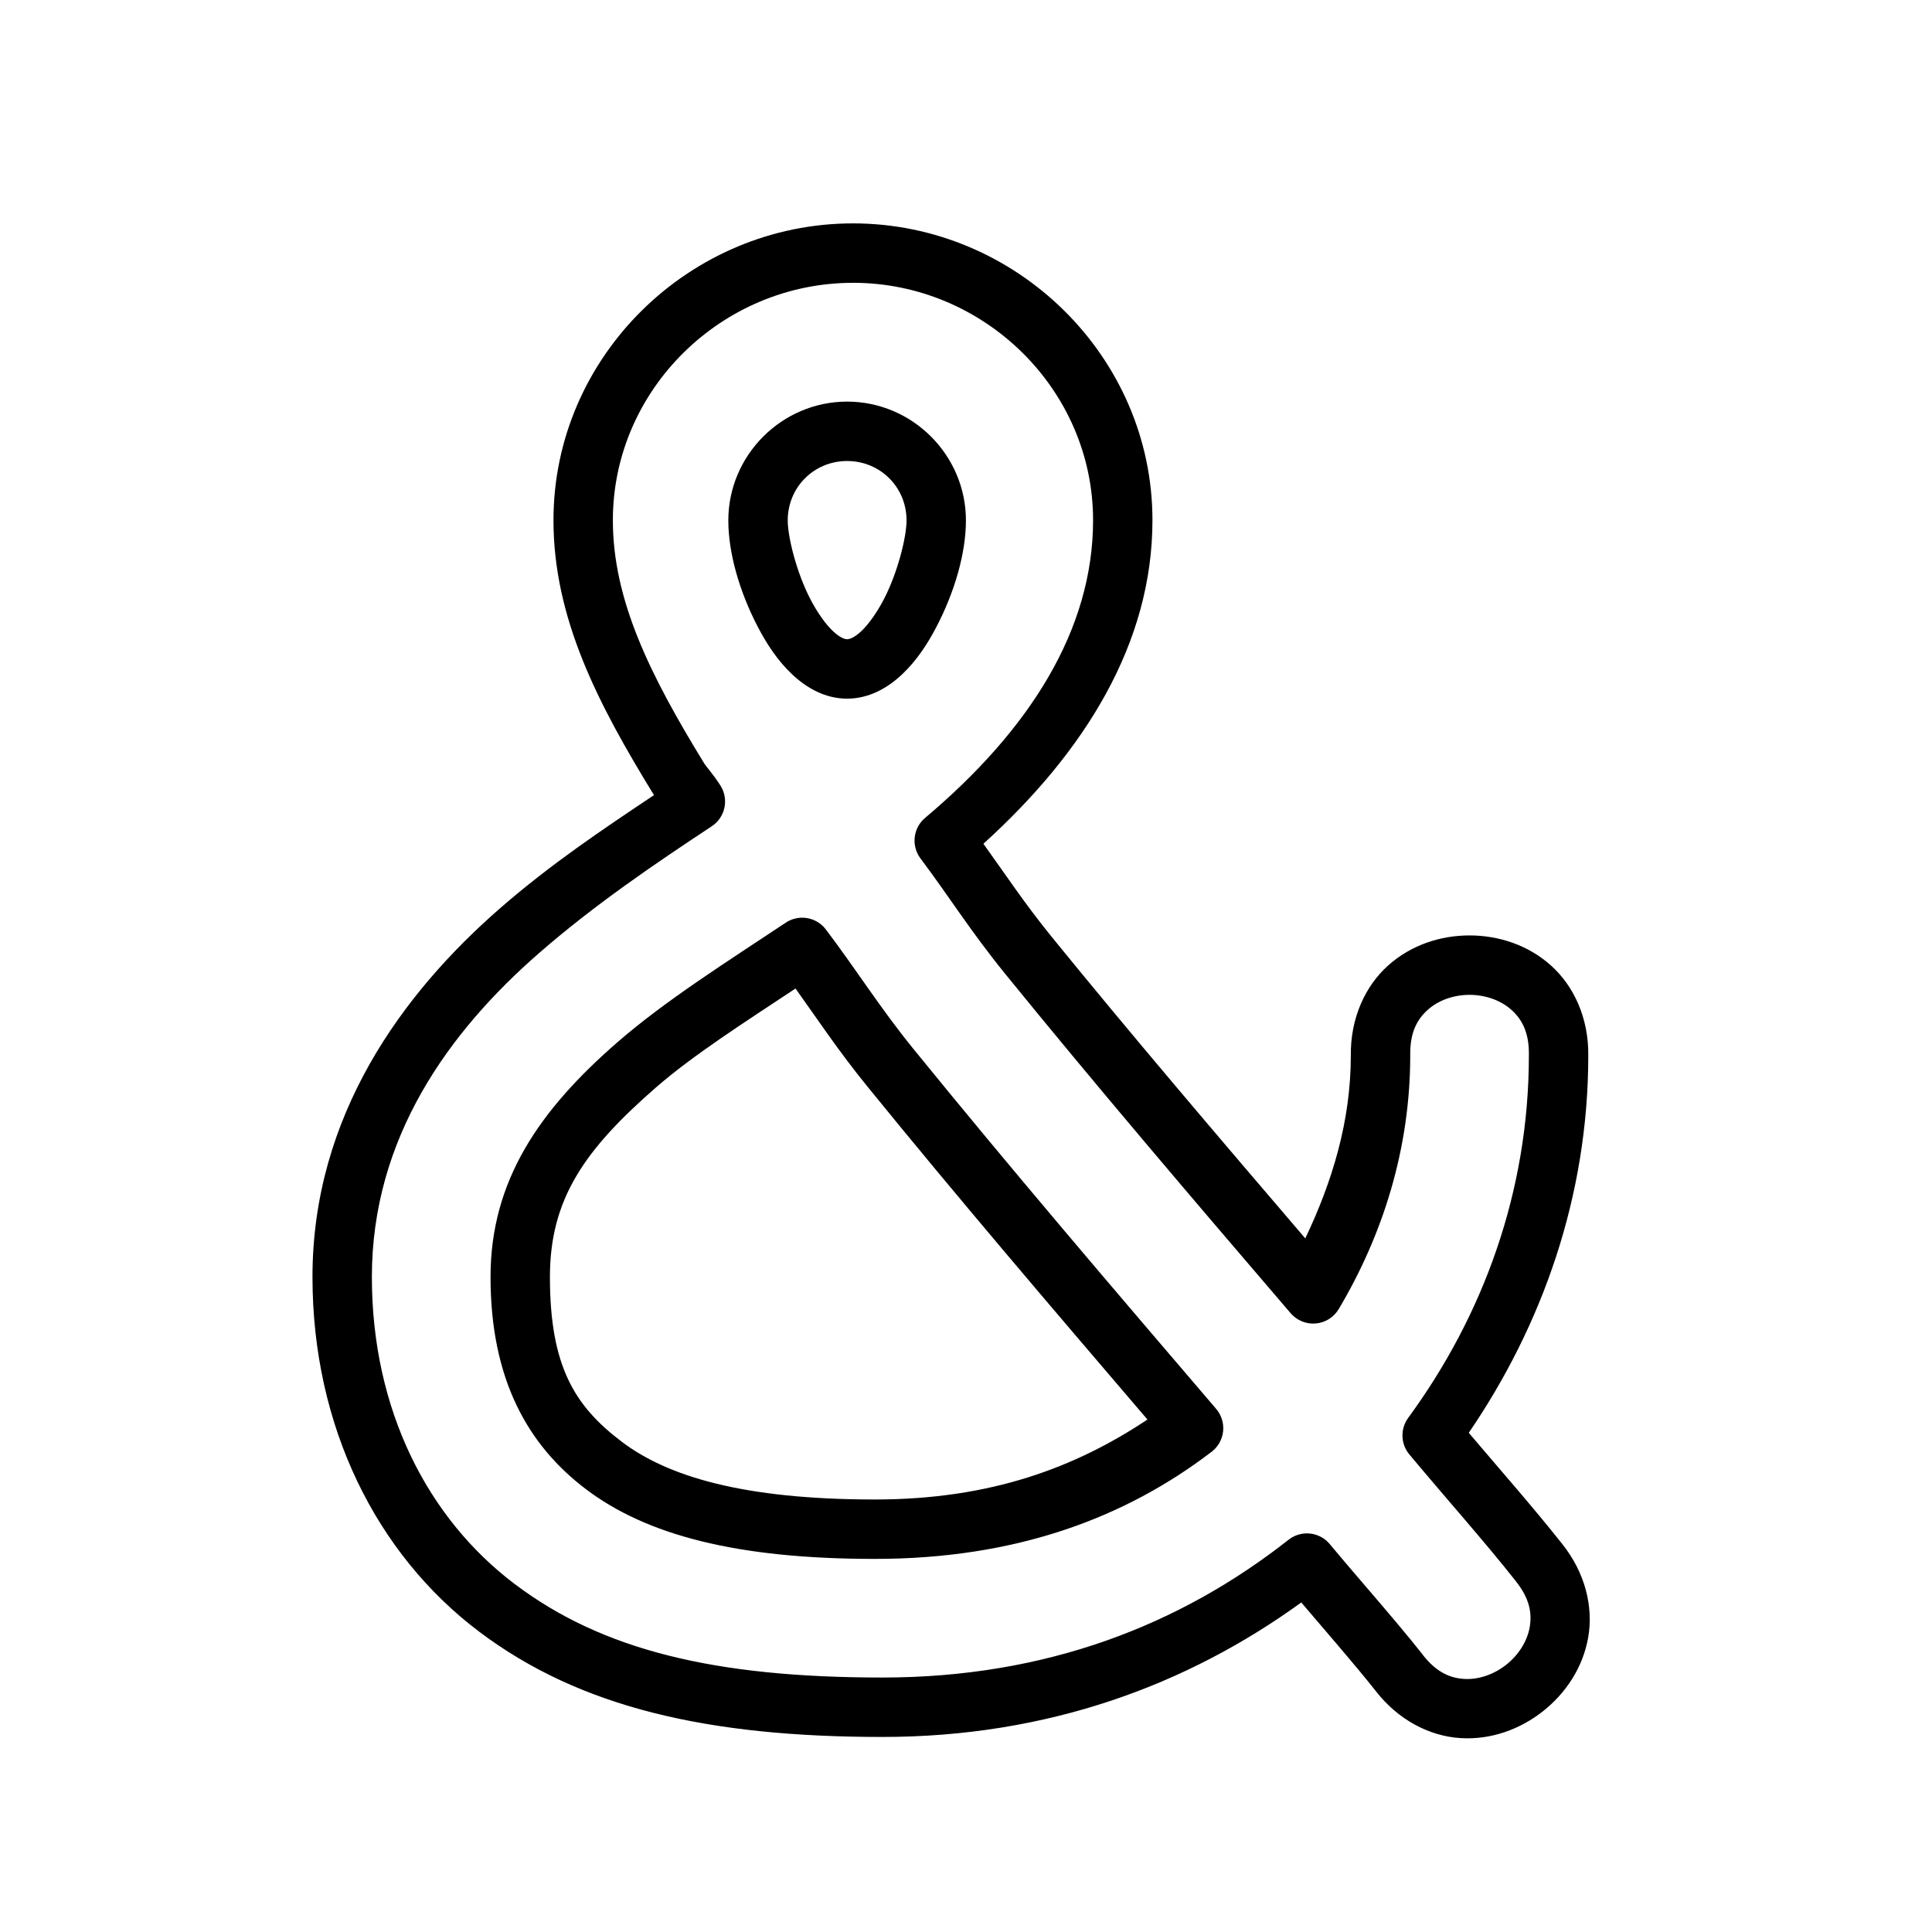
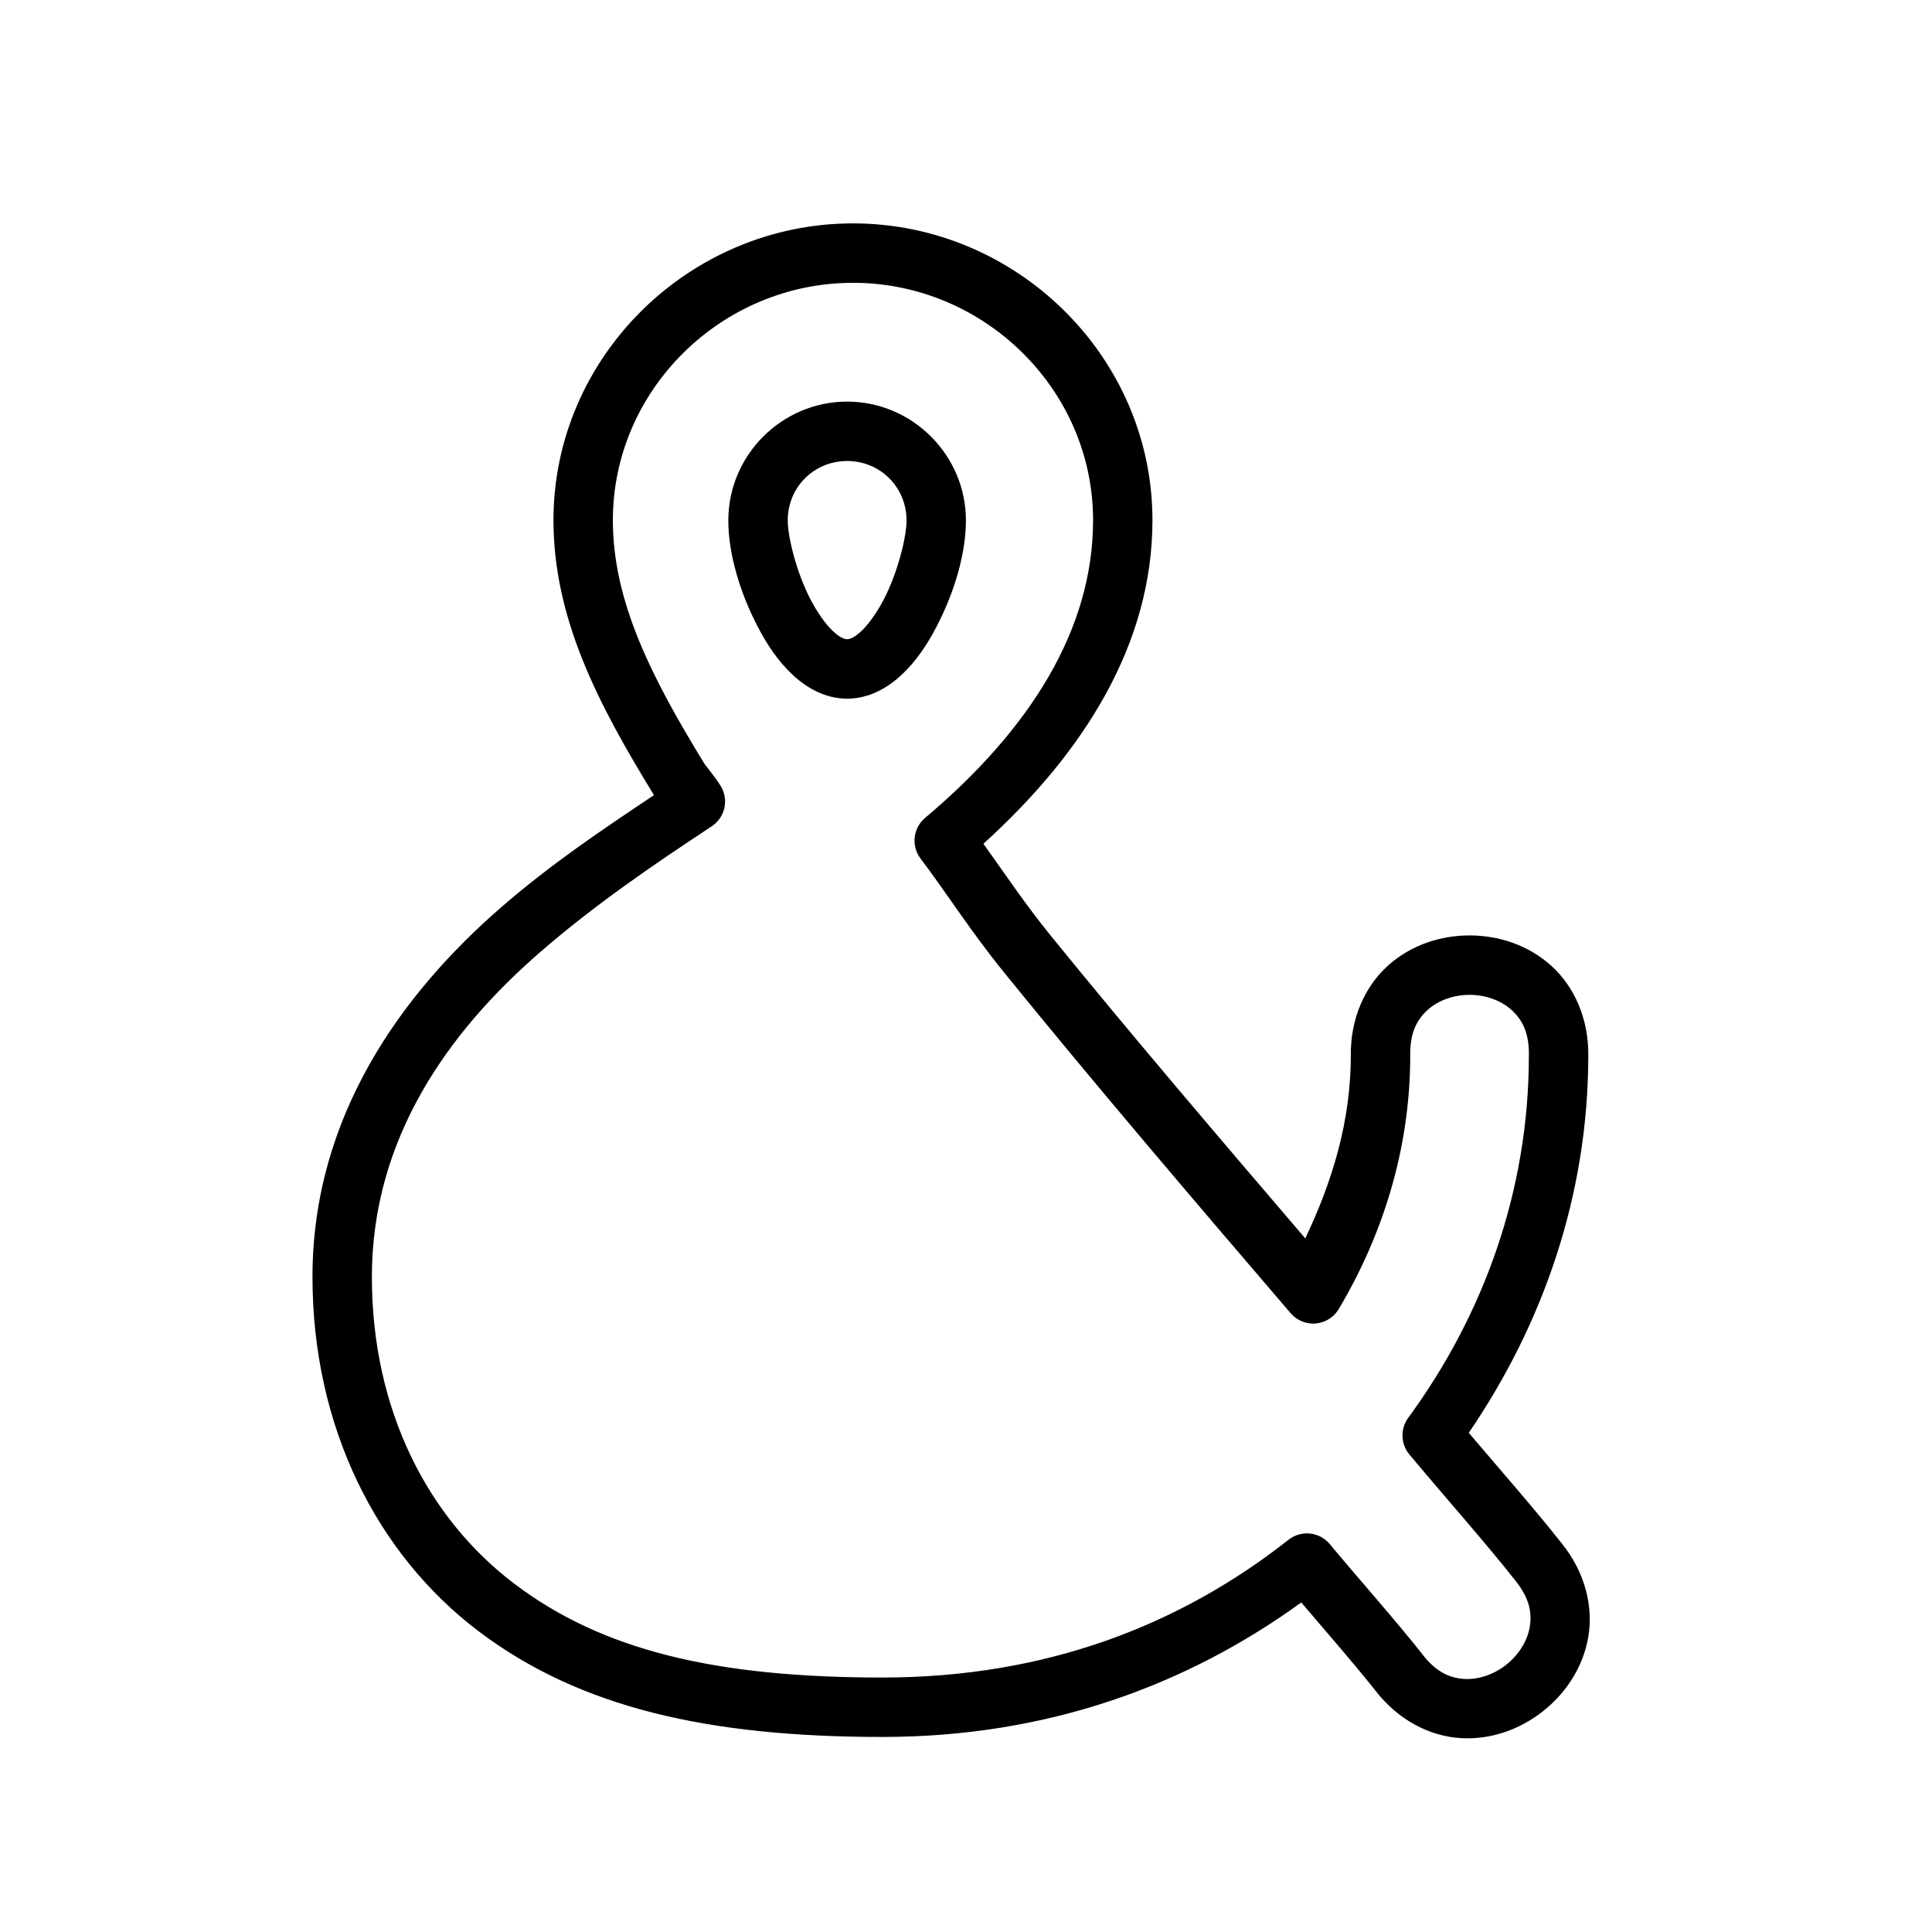
<svg xmlns="http://www.w3.org/2000/svg" fill="#000000" width="800px" height="800px" version="1.1" viewBox="144 144 512 512">
  <g>
    <path d="m370.04 203.2c-43.285 0-79.363 35.277-79.363 78.66 0 25.988 11.785 48.656 26.582 72.77 0.023 0.078 0.039 0 0.062 0.078-13.457 8.996-27.324 18.254-40.805 29.996-25.891 22.555-49.707 55-49.707 97.695 0 39.719 16.996 73.461 44.062 93.926 26.809 20.266 60.922 27.984 106.98 27.984 43.895 0 80.84-13.793 111-35.641 6.805 8.012 14.23 16.504 19.68 23.398 6.07 7.84 14.402 12.043 22.523 12.547 8.125 0.504 15.812-2.352 21.848-7.117 6.035-4.769 10.598-11.582 11.992-19.605 1.391-8.012-0.758-17.094-6.965-24.816-7.5-9.496-16.453-19.645-24.691-29.367 19.555-28.629 31.652-62.773 31.672-99.922 0.129-9.941-3.793-18.441-9.855-23.895-6.07-5.457-13.906-7.996-21.617-7.996-7.711 0-15.531 2.539-21.602 7.996-6.07 5.457-9.996 13.969-9.855 23.926v-0.125c0 17.516-4.961 33.555-12.07 48.492-23.223-27.133-46.285-54.168-67.297-80.027-7.082-8.719-12.09-16.32-18.004-24.555 26.844-24.312 44.801-53.09 44.801-85.746 0-43.383-36.094-78.66-79.379-78.66zm0 15.742c34.738 0 63.637 28.273 63.637 62.914 0 28.887-16.602 55.383-44.512 78.891-3.195 2.688-3.734 7.406-1.23 10.746 7.566 10.055 13.141 19.121 22.461 30.598 23.691 29.164 49.508 59.449 75.645 89.93 1.652 1.918 4.125 2.93 6.644 2.715 2.523-0.219 4.789-1.633 6.086-3.809 11.703-19.684 18.957-42.531 18.957-67.234 0.004-0.035 0.004-0.074 0-0.109-0.086-6 1.84-9.457 4.644-11.977s6.875-3.965 11.07-3.965c4.195 0 8.281 1.445 11.086 3.965s4.727 5.977 4.644 11.977h-0.004v0.109c0 35.914-12.047 68.871-31.98 96.047h0.004c-2.141 2.922-2.016 6.926 0.305 9.703 9.402 11.27 19.945 23.105 28.105 33.441 0.016 0.027 0.031 0.051 0.047 0.078 3.742 4.648 4.379 8.562 3.734 12.27-0.645 3.711-2.945 7.356-6.227 9.949s-7.379 3.984-11.133 3.75-7.387-1.754-11.039-6.473h0.004c-0.016-0.027-0.031-0.055-0.047-0.078-7.215-9.137-16.918-20.008-24.539-29.18v-0.004c-2.727-3.273-7.562-3.785-10.914-1.152-28.684 22.562-64.152 36.516-107.64 36.516-44.32 0-74.23-7.227-97.477-24.801-22.984-17.375-37.82-46.098-37.82-81.363 0-36.859 20.414-65.008 44.309-85.824 14.746-12.844 30.457-23.488 45.77-33.609 3.578-2.371 4.598-7.172 2.289-10.793-1.844-2.891-3.836-5.117-4.242-5.781-14.422-23.5-24.262-43.352-24.262-64.527 0-34.641 28.887-62.914 63.621-62.914z" />
-     <path d="m356.79 387.2c-1.621-0.039-3.215 0.422-4.566 1.32-15.316 10.199-31.875 20.602-44.711 31.781-20.387 17.758-33.516 36.434-33.516 62.102 0 27.121 9.855 44.578 25.32 56.273 15.941 12.051 39.699 18.449 76.535 18.449 37.414 0 66.355-10.891 89.234-28.383h0.004c1.719-1.316 2.82-3.277 3.047-5.43 0.23-2.152-0.441-4.305-1.848-5.949-27.539-32.18-54.367-63.562-80.273-95.449-8.742-10.762-14.785-20.508-23.141-31.582l0.004 0.004c-1.445-1.922-3.688-3.074-6.09-3.137zm-1.969 18.773c5.977 8.348 11.363 16.508 18.973 25.875 24.055 29.605 48.973 58.746 74.289 88.344-19.09 12.703-41.512 21.188-72.23 21.188-35 0-55.004-6.172-67.035-15.27-12.504-9.453-19.082-19.984-19.082-43.711 0-20.613 9.145-33.703 28.121-50.23 9.758-8.5 23.574-17.344 36.961-26.199z" />
    <path d="m368.5 250.43c-17.297 0-31.488 14.191-31.488 31.488 0 8.648 2.961 18.883 7.809 28.199 2.426 4.656 5.324 9.02 9.07 12.562 3.746 3.543 8.699 6.473 14.605 6.473s10.859-2.93 14.605-6.473c3.746-3.543 6.644-7.902 9.07-12.562 4.848-9.316 7.809-19.551 7.809-28.199 0-17.297-14.191-31.488-31.488-31.488zm0 15.742c8.789 0 15.742 6.953 15.742 15.742 0 4.394-2.328 13.82-6.027 20.926-1.848 3.551-4.031 6.594-5.934 8.395-1.906 1.801-3.168 2.168-3.781 2.168-0.613 0-1.879-0.371-3.781-2.168-1.906-1.801-4.086-4.844-5.934-8.395-3.699-7.106-6.027-16.531-6.027-20.926 0-8.789 6.953-15.742 15.742-15.742z" />
  </g>
</svg>